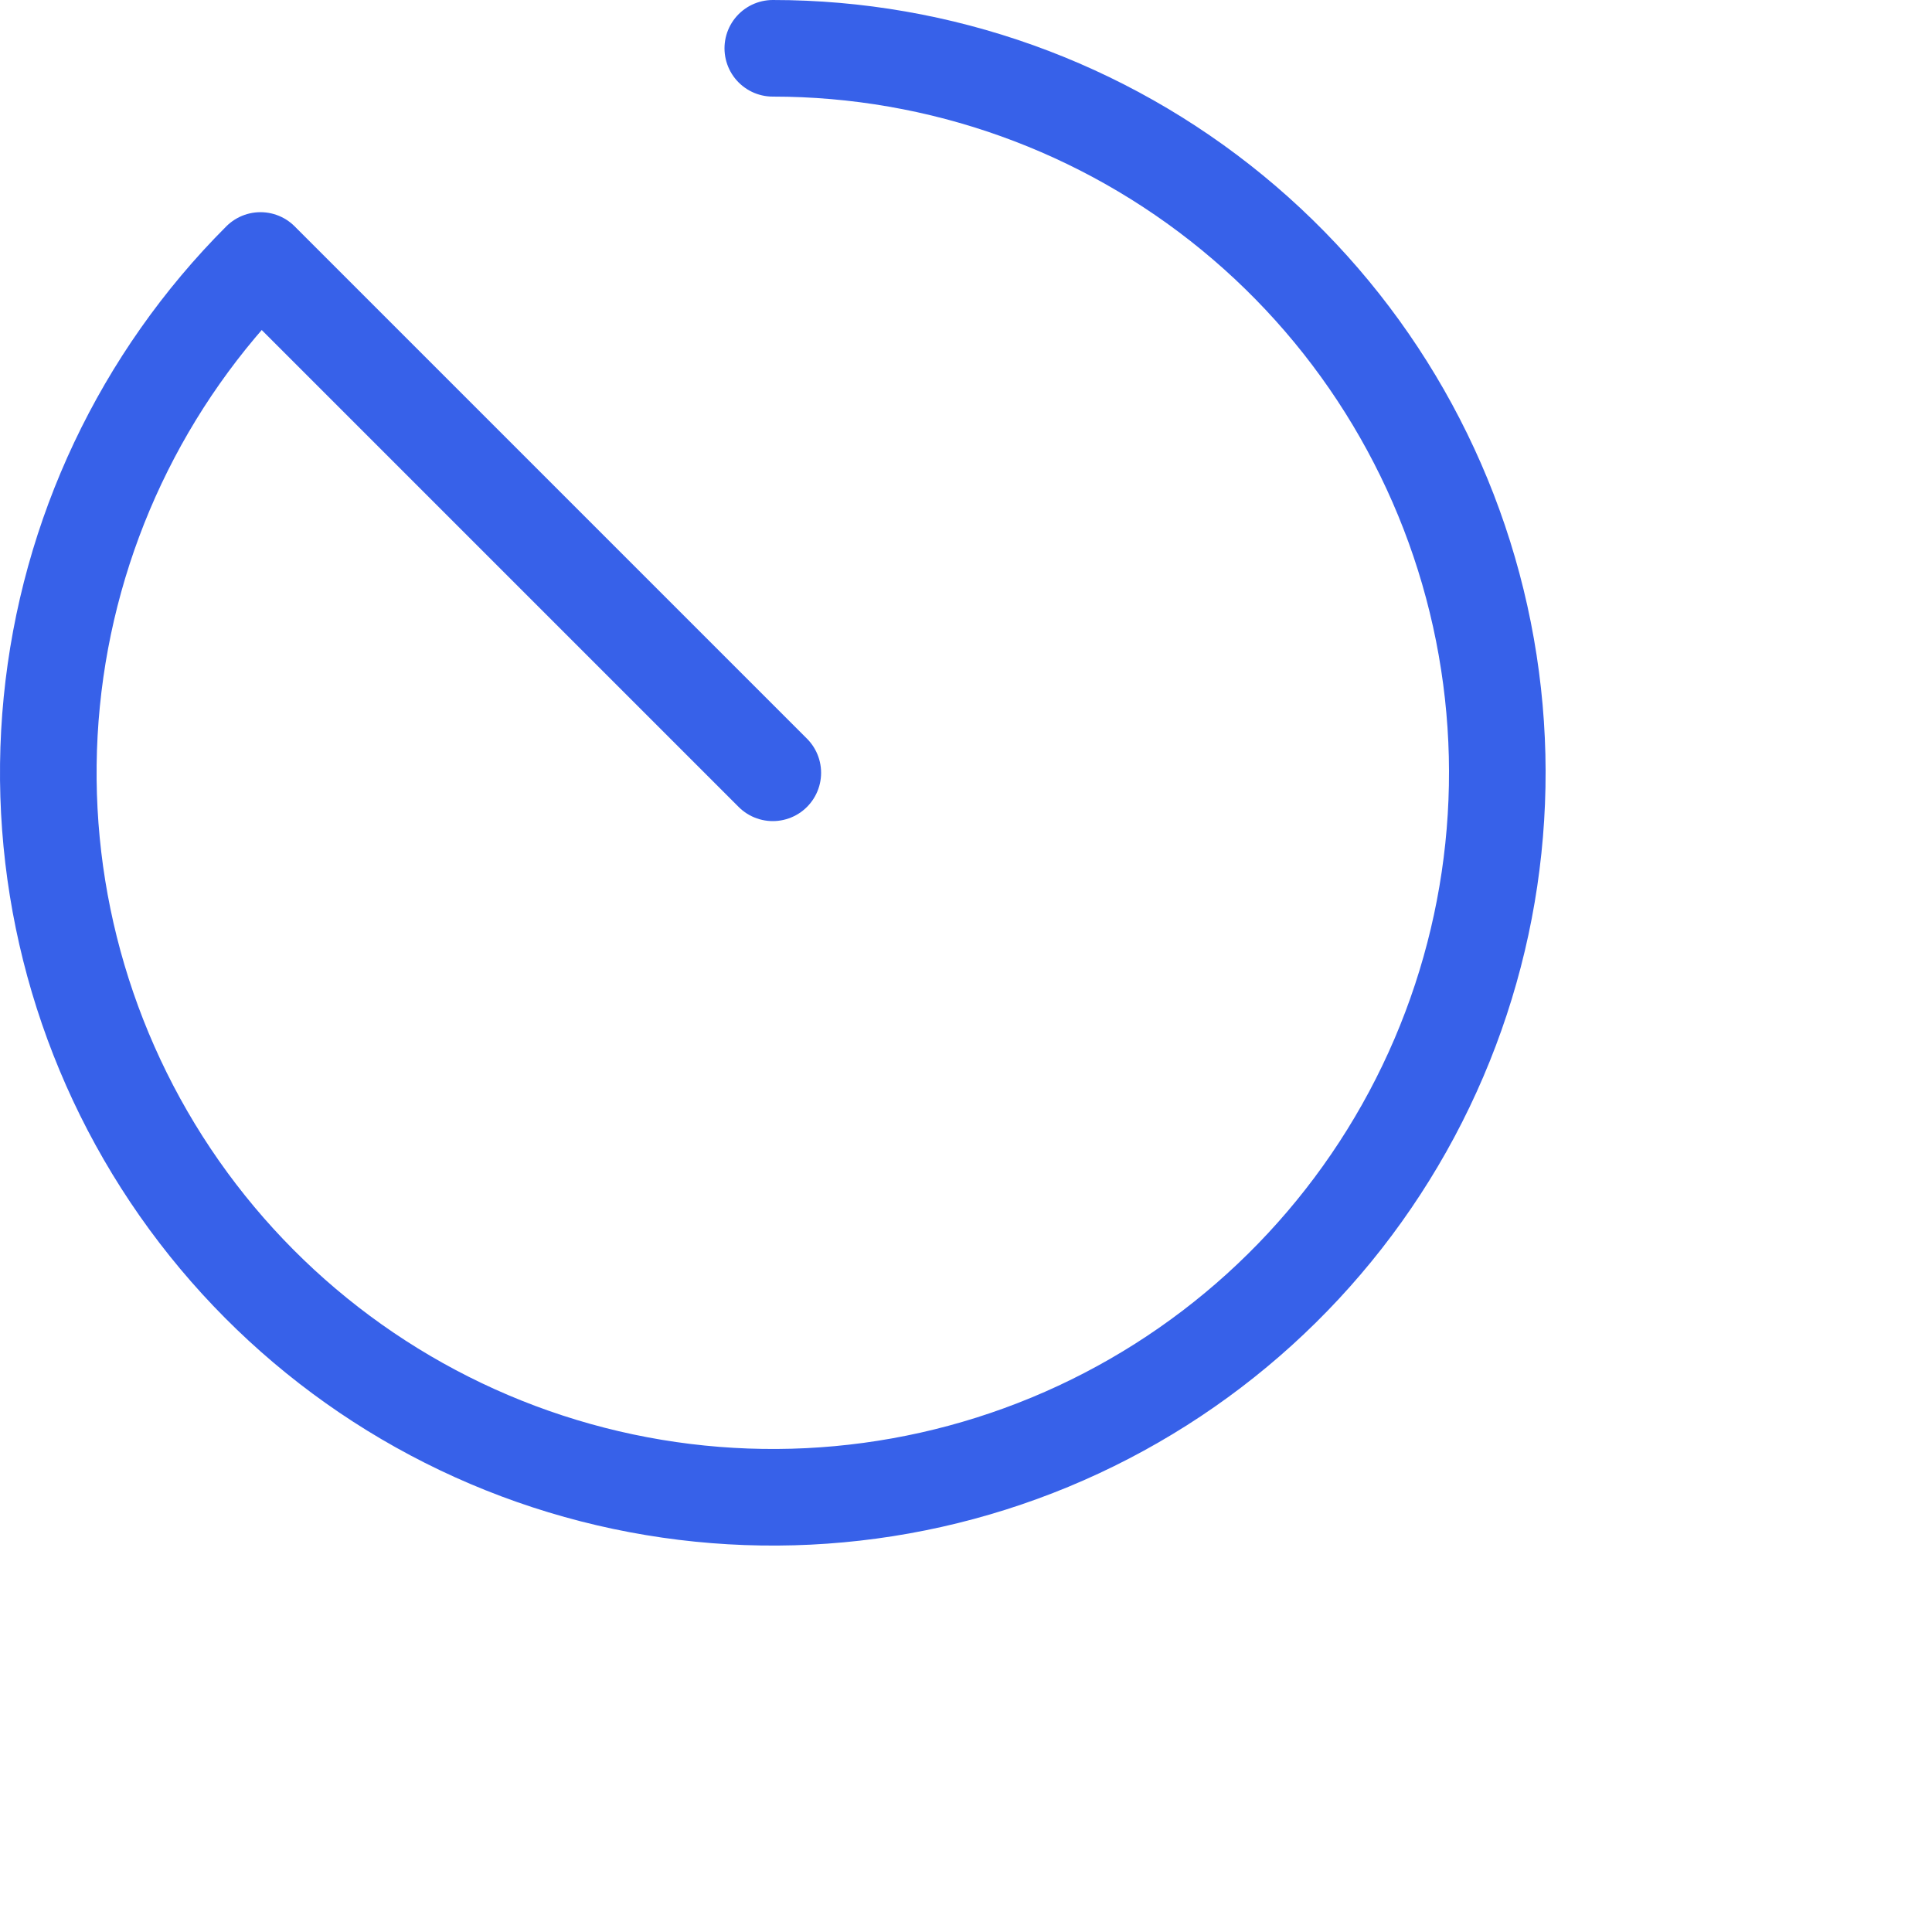
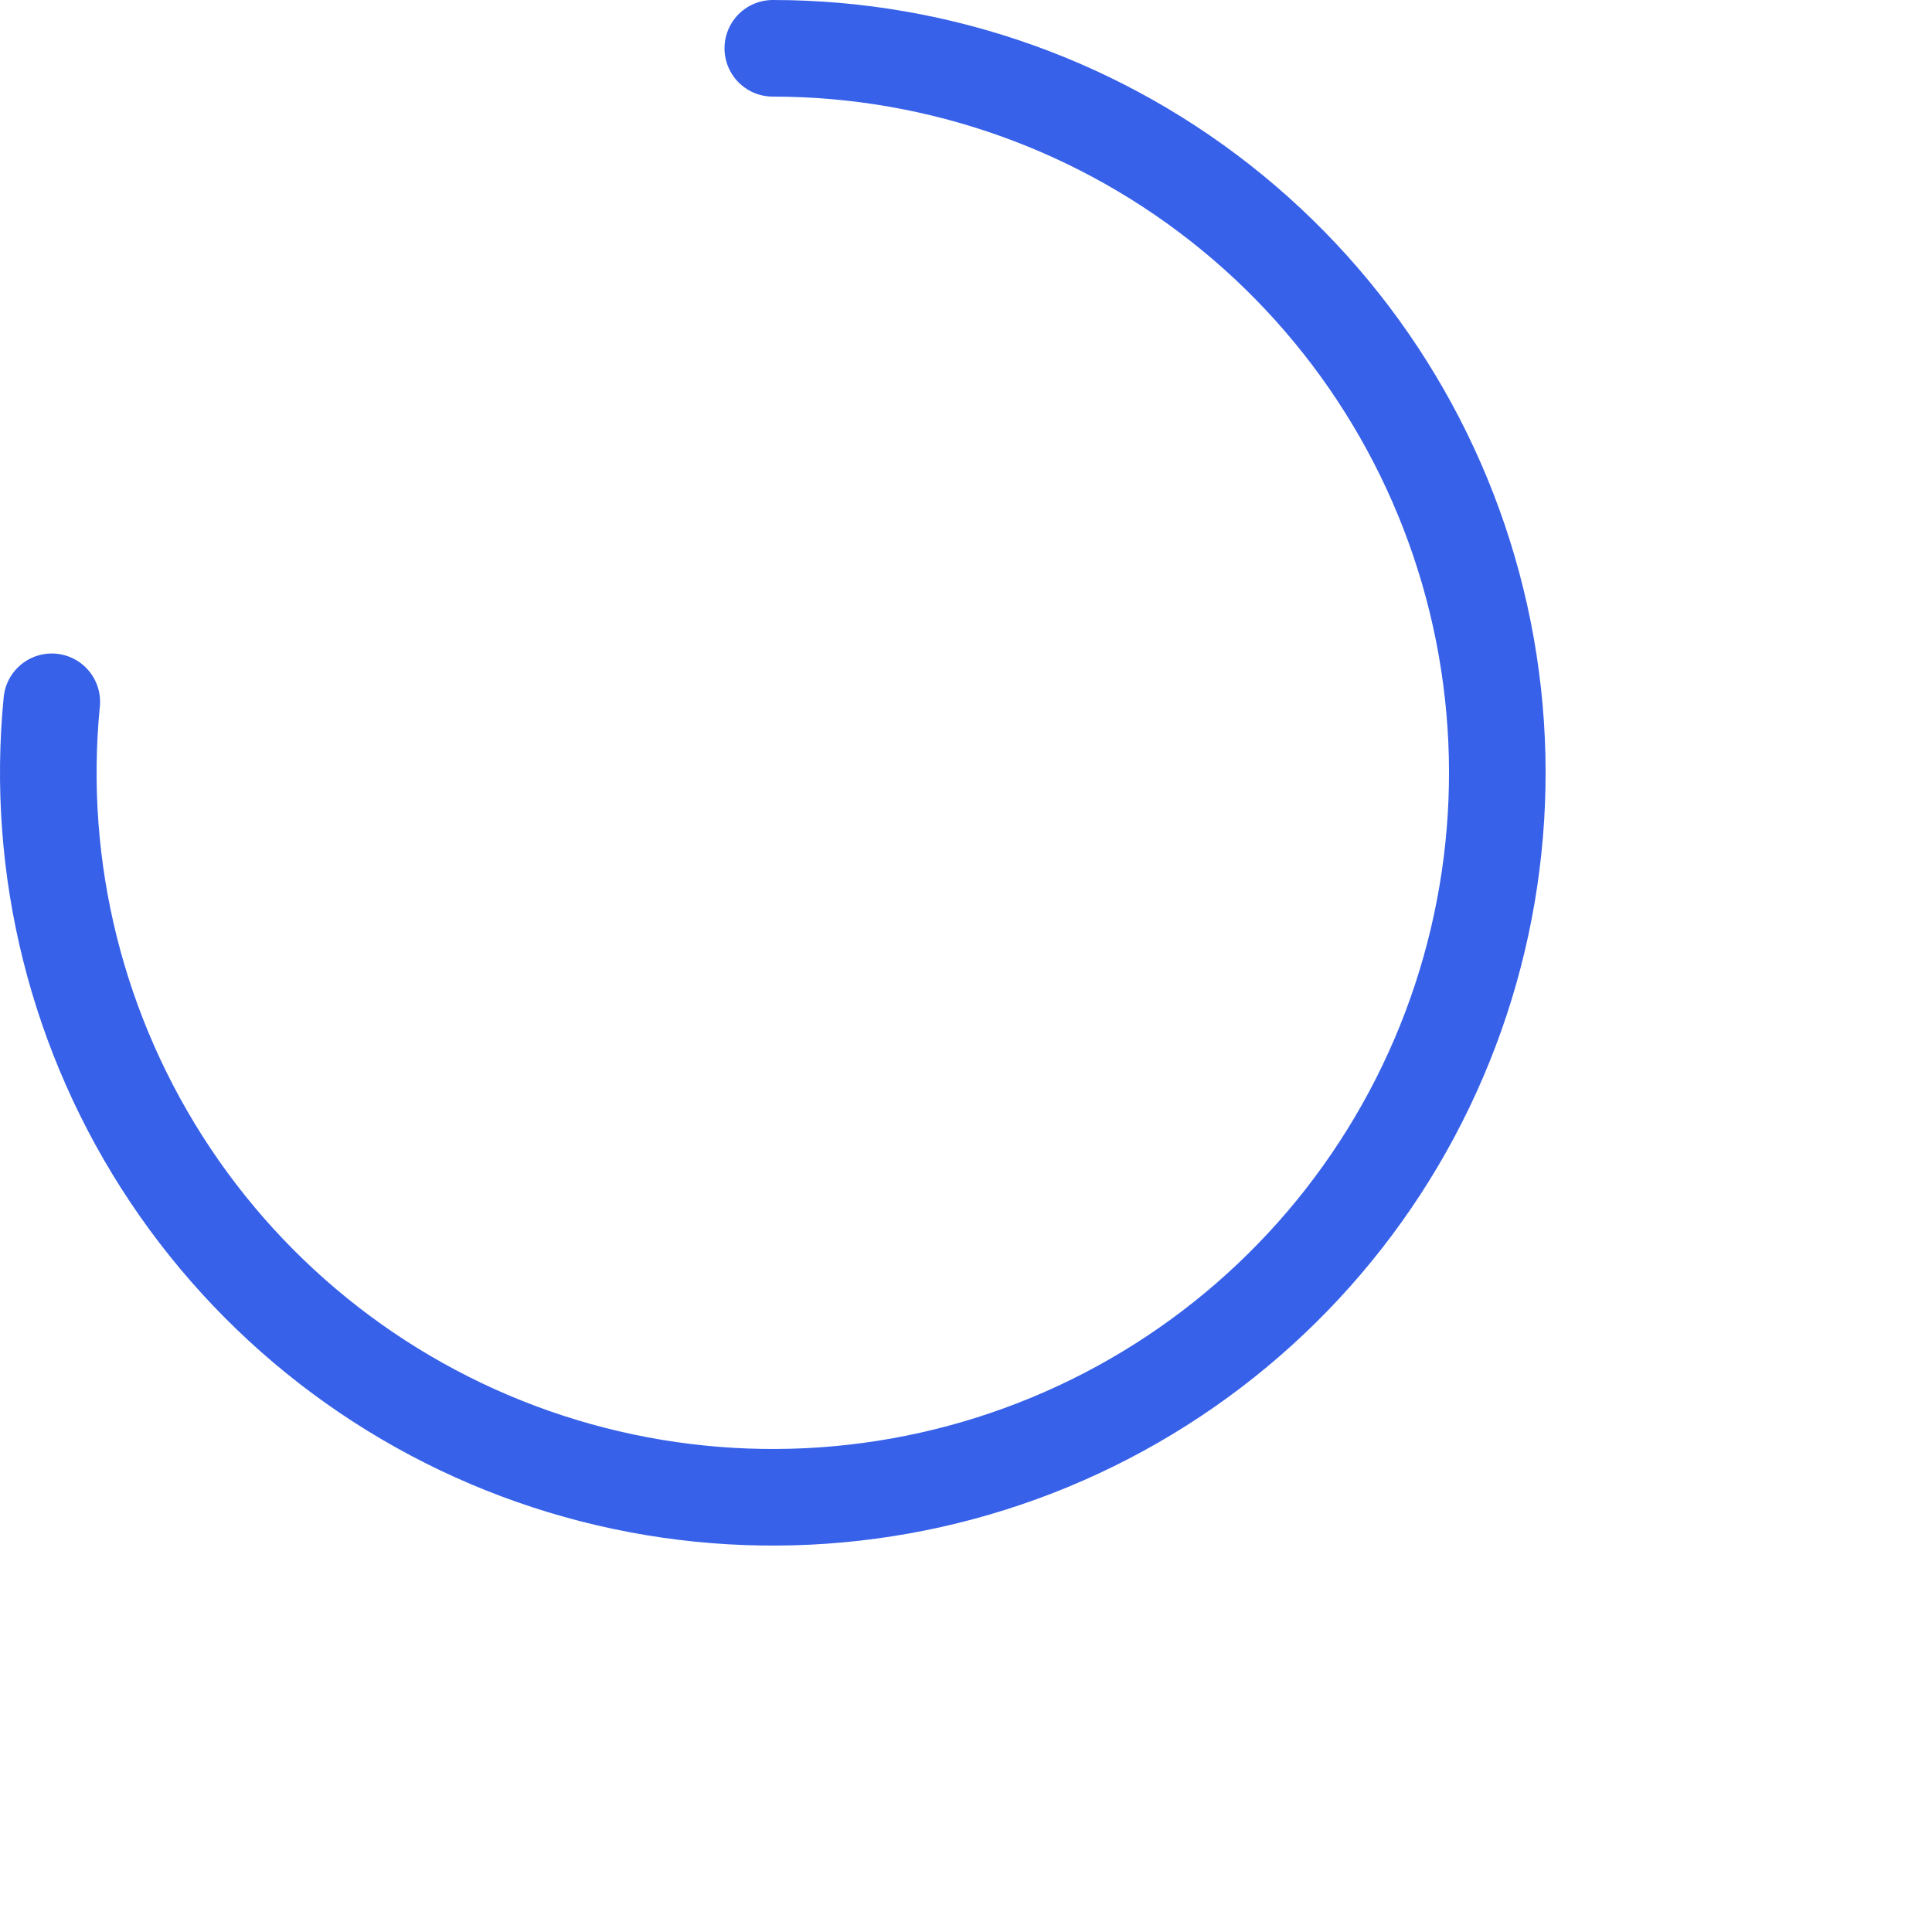
<svg xmlns="http://www.w3.org/2000/svg" width="40" height="40" viewBox="0 0 40 40" fill="none">
-   <path d="M16 1C19.47 1 22.833 2.203 25.516 4.405C28.198 6.606 30.035 9.67 30.712 13.074C31.389 16.477 30.865 20.01 29.229 23.071C27.593 26.131 24.946 28.53 21.74 29.858C18.534 31.186 14.967 31.361 11.646 30.354C8.325 29.347 5.456 27.219 3.528 24.334C1.6 21.448 0.732 17.983 1.072 14.53C1.412 11.076 2.94 7.847 5.393 5.393" stroke="#3761E9" stroke-width="2" stroke-linecap="round" />
-   <path d="M16 16L5.5 5.5" stroke="#3761E9" stroke-width="2" stroke-linecap="round" />
+   <path d="M16 1C19.47 1 22.833 2.203 25.516 4.405C28.198 6.606 30.035 9.67 30.712 13.074C31.389 16.477 30.865 20.01 29.229 23.071C27.593 26.131 24.946 28.53 21.74 29.858C18.534 31.186 14.967 31.361 11.646 30.354C8.325 29.347 5.456 27.219 3.528 24.334C1.6 21.448 0.732 17.983 1.072 14.53" stroke="#3761E9" stroke-width="2" stroke-linecap="round" />
</svg>